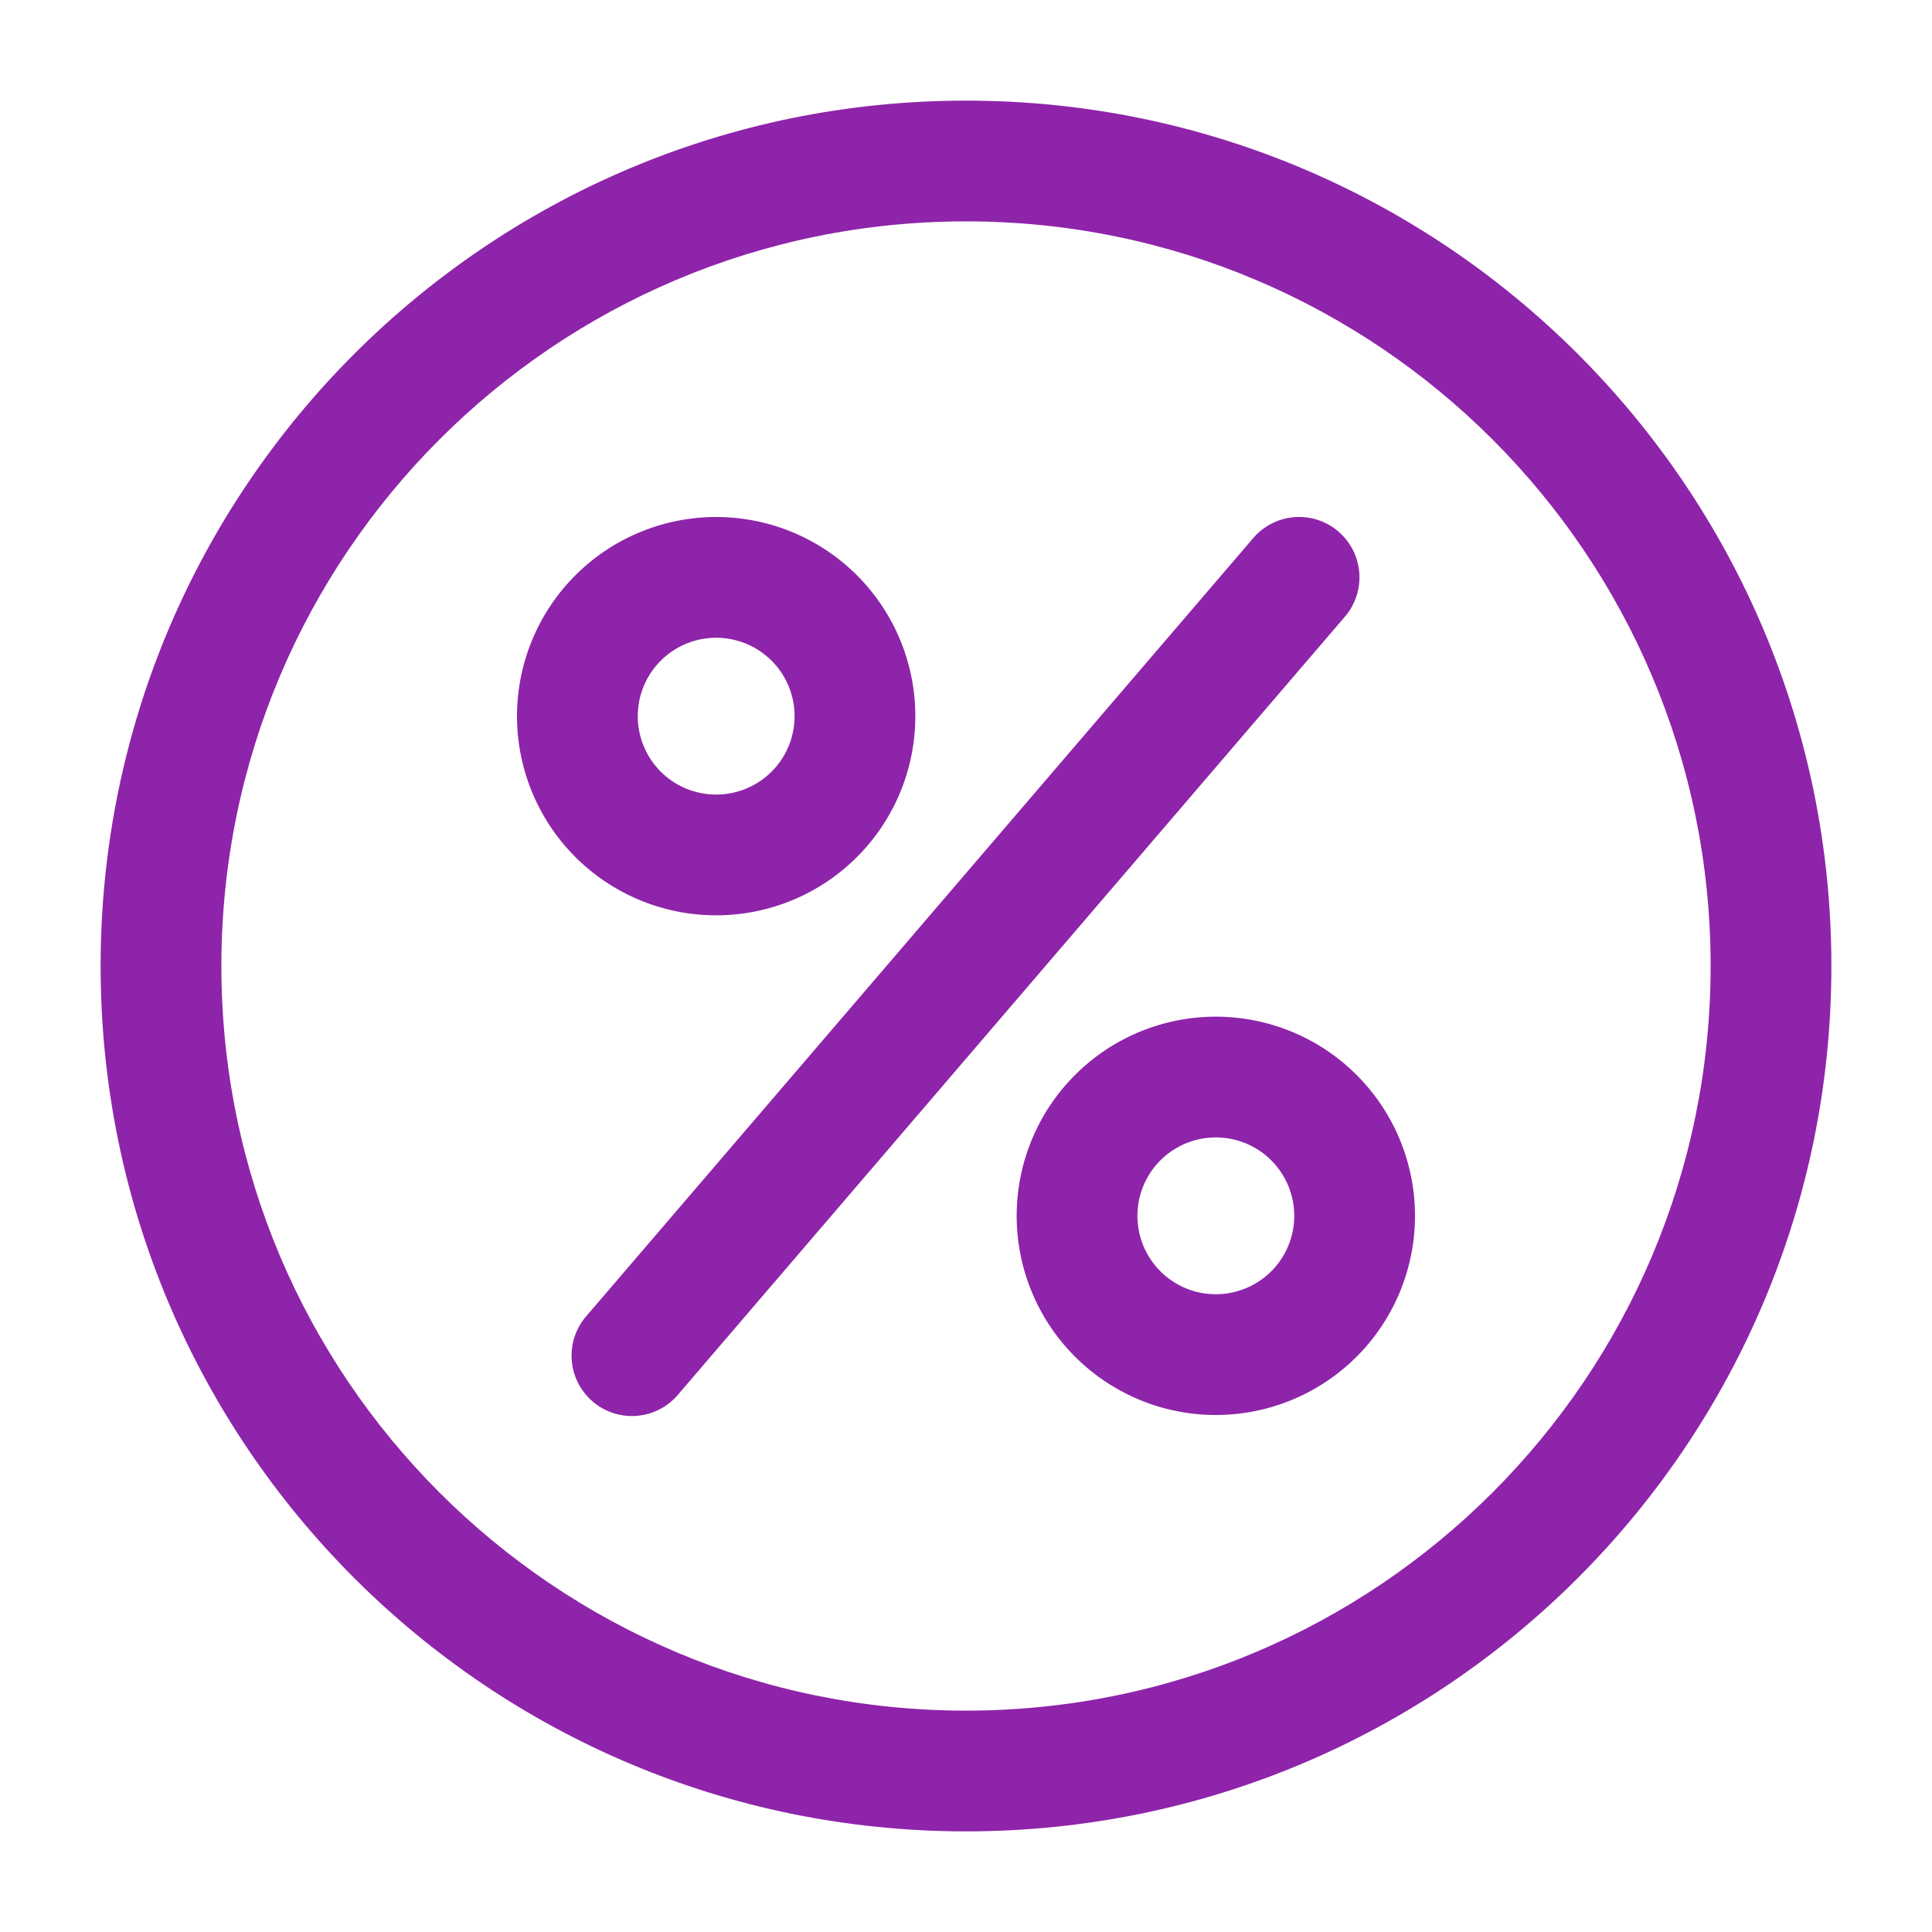
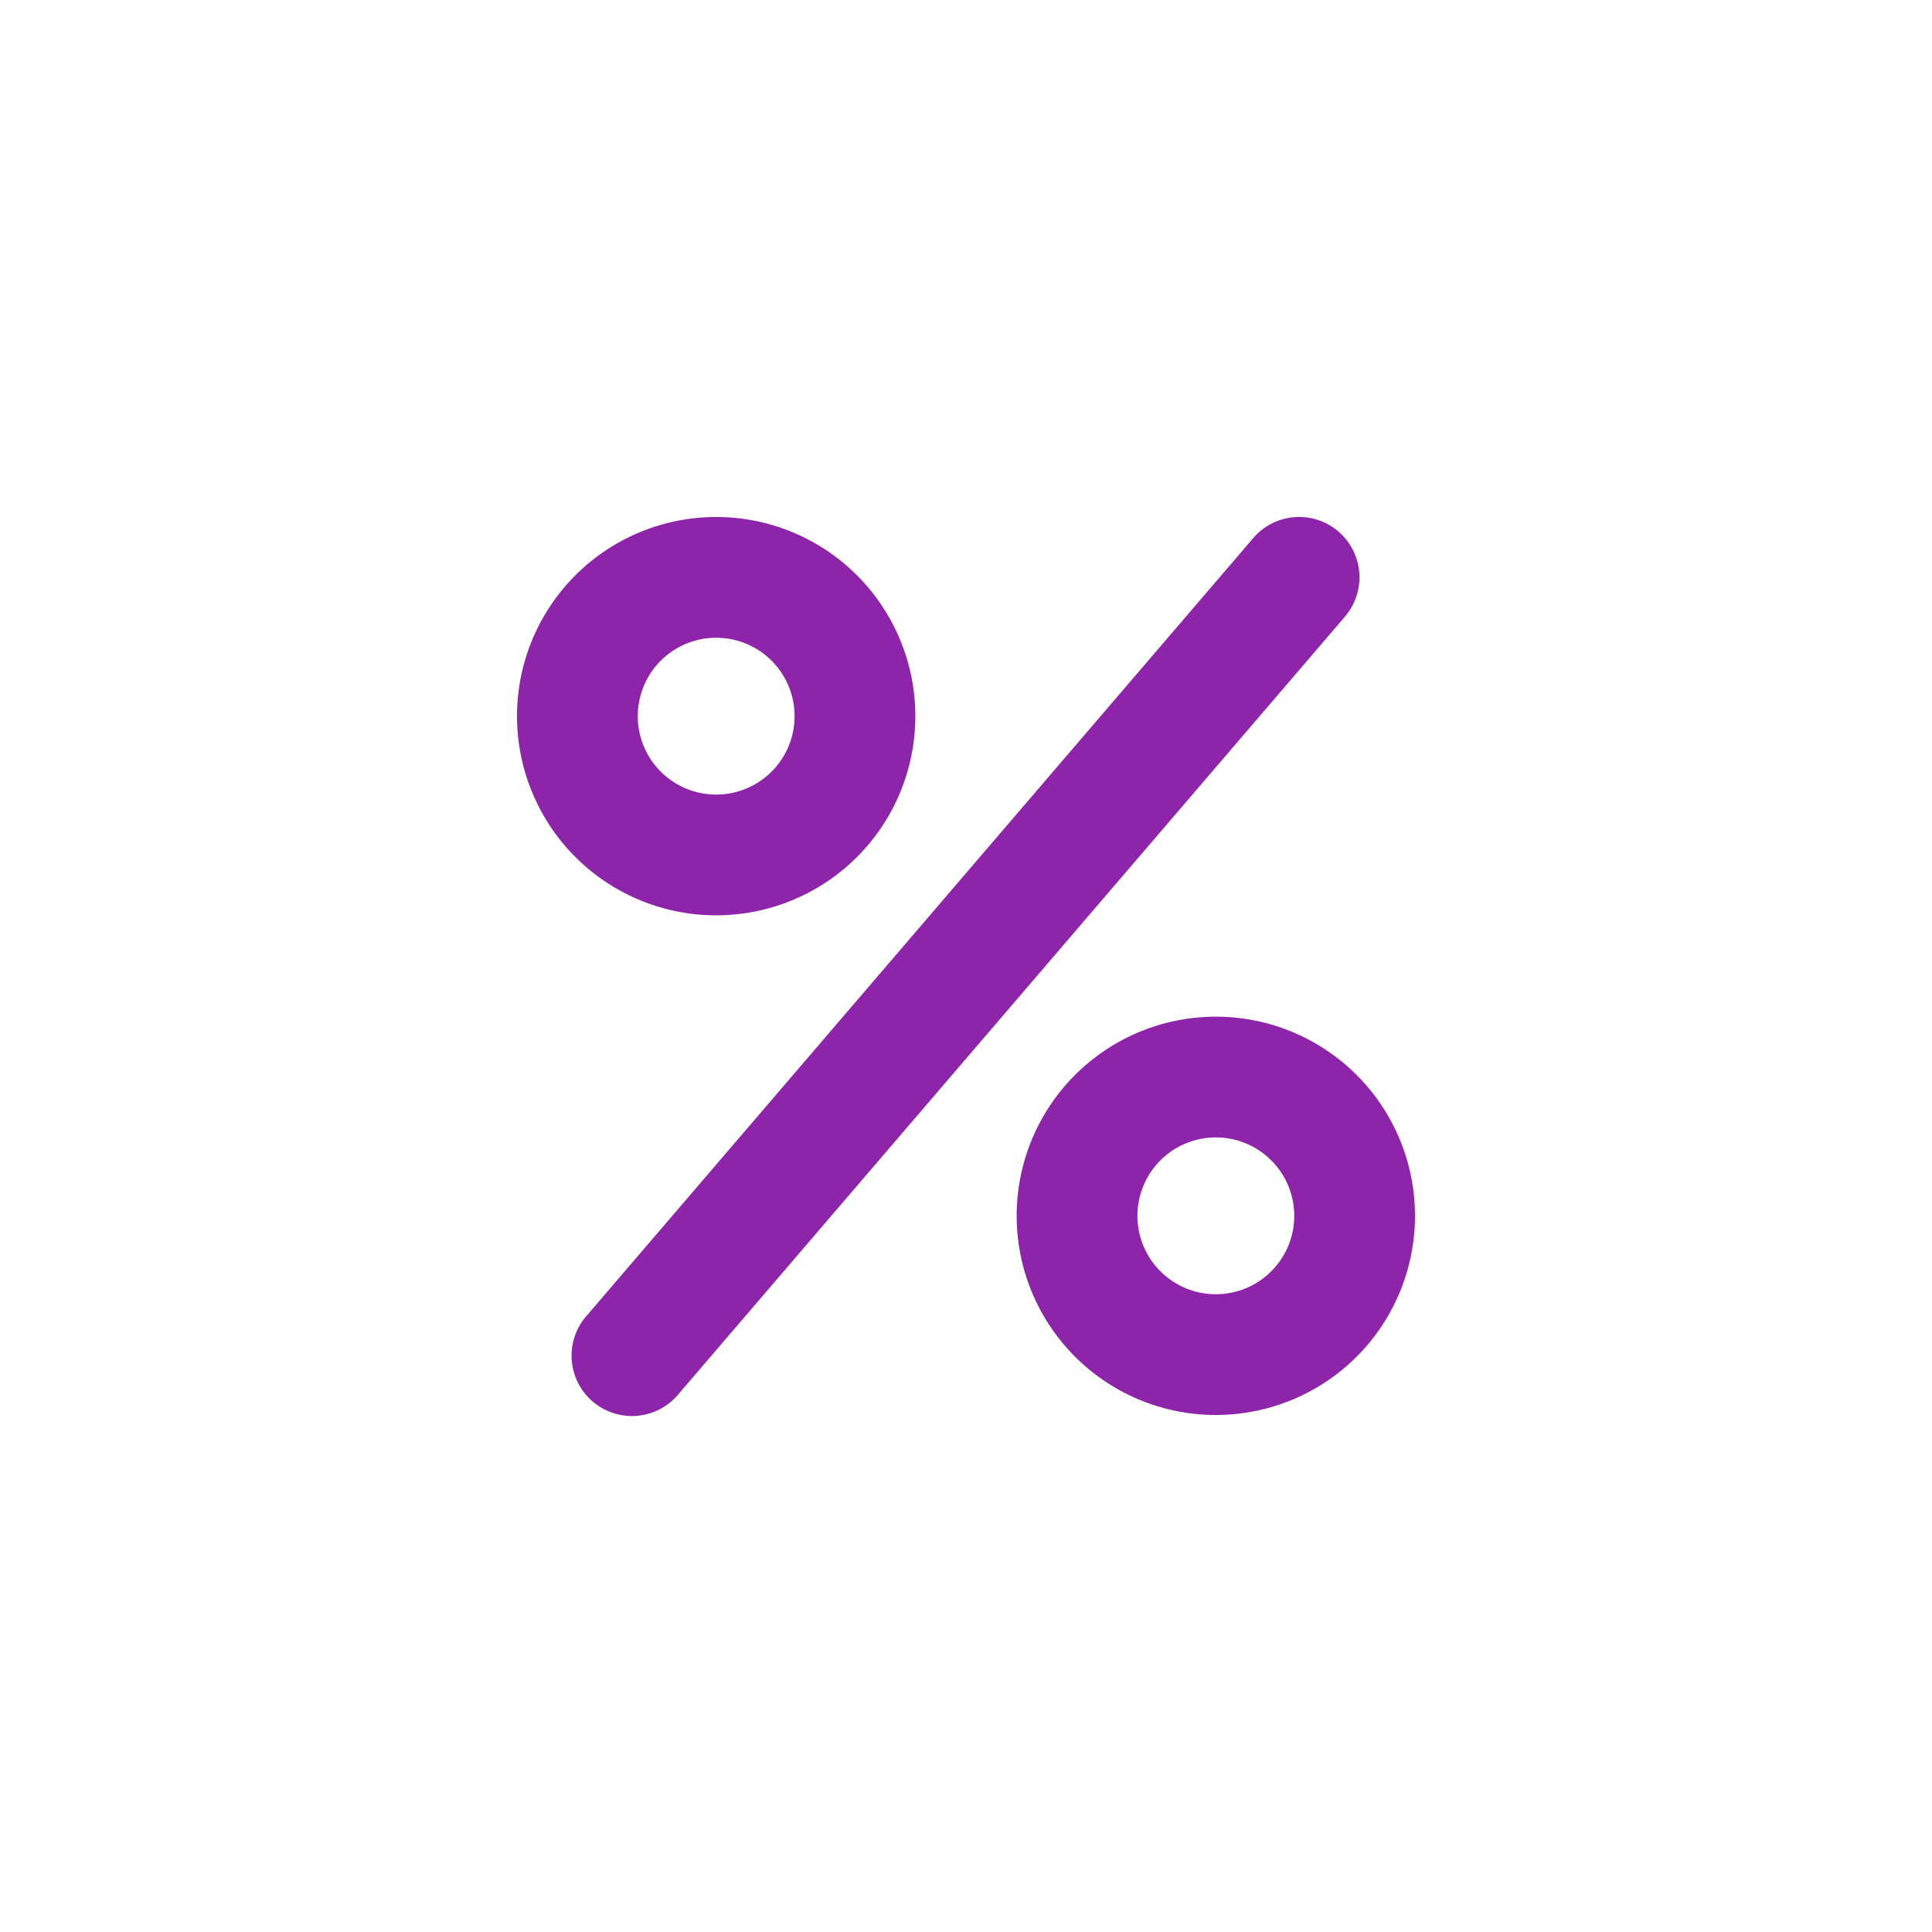
<svg xmlns="http://www.w3.org/2000/svg" width="48" height="48" viewBox="0 0 48 48" fill="none">
-   <path fill-rule="evenodd" clip-rule="evenodd" d="M2.5 24C2.5 12.126 12.126 2.5 24 2.5S45.5 12.126 45.5 24 35.874 45.5 24 45.5 2.5 35.874 2.5 24zM24 5.5C13.783 5.5 5.5 13.783 5.5 24S13.783 42.5 24 42.5 42.5 34.217 42.5 24 34.217 5.5 24 5.5z" fill="#8E24AA" />
  <path fill-rule="evenodd" clip-rule="evenodd" d="M33.252 13.206a1.5 1.5 0 0 1 .162 2.115L16.862 34.63a1.5 1.5 0 1 1-2.277-1.952l16.552-19.31a1.5 1.5 0 0 1 2.115-.163zM12.845 17.793a4.948 4.948 0 1 1 9.896 0 4.948 4.948 0 0 1-9.896 0zm4.948-1.948a1.948 1.948 0 1 0 0 3.896 1.948 1.948 0 0 0 0-3.896zM25.259 30.207a4.948 4.948 0 1 1 9.896 0 4.948 4.948 0 0 1-9.896 0zm4.948-1.948a1.948 1.948 0 1 0 0 3.896 1.948 1.948 0 0 0 0-3.896z" fill="#8E24AA" />
</svg>